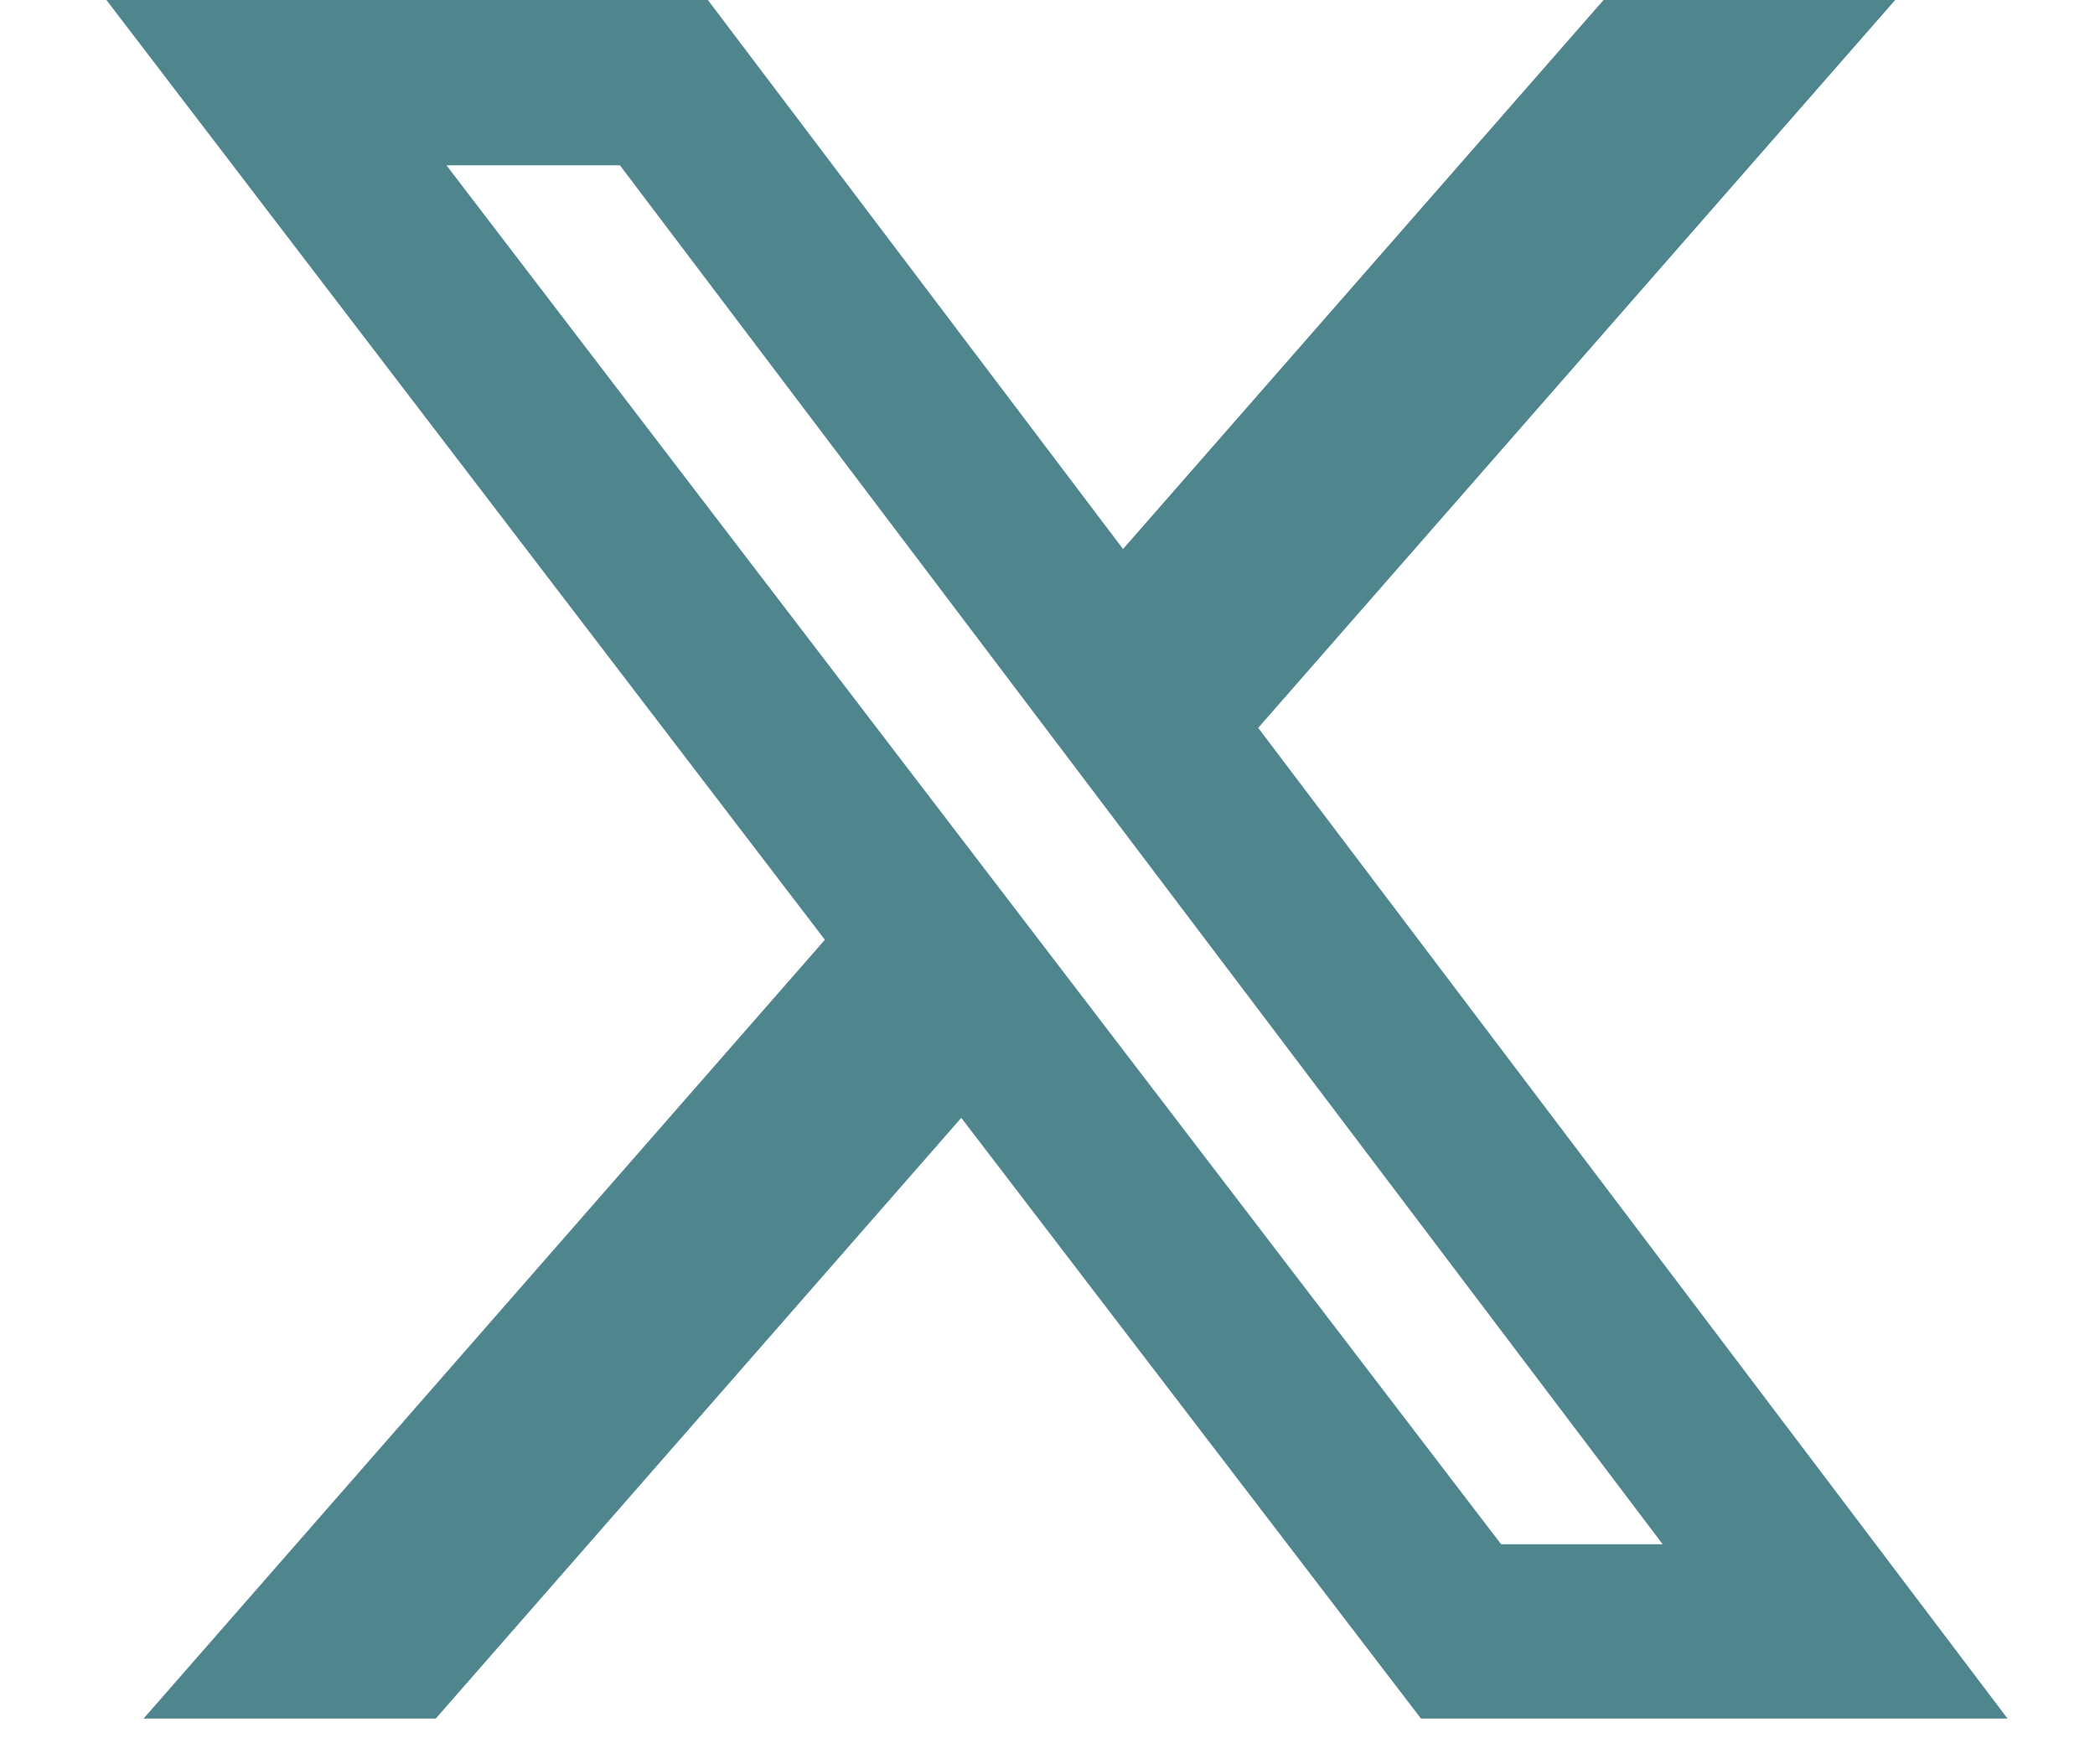
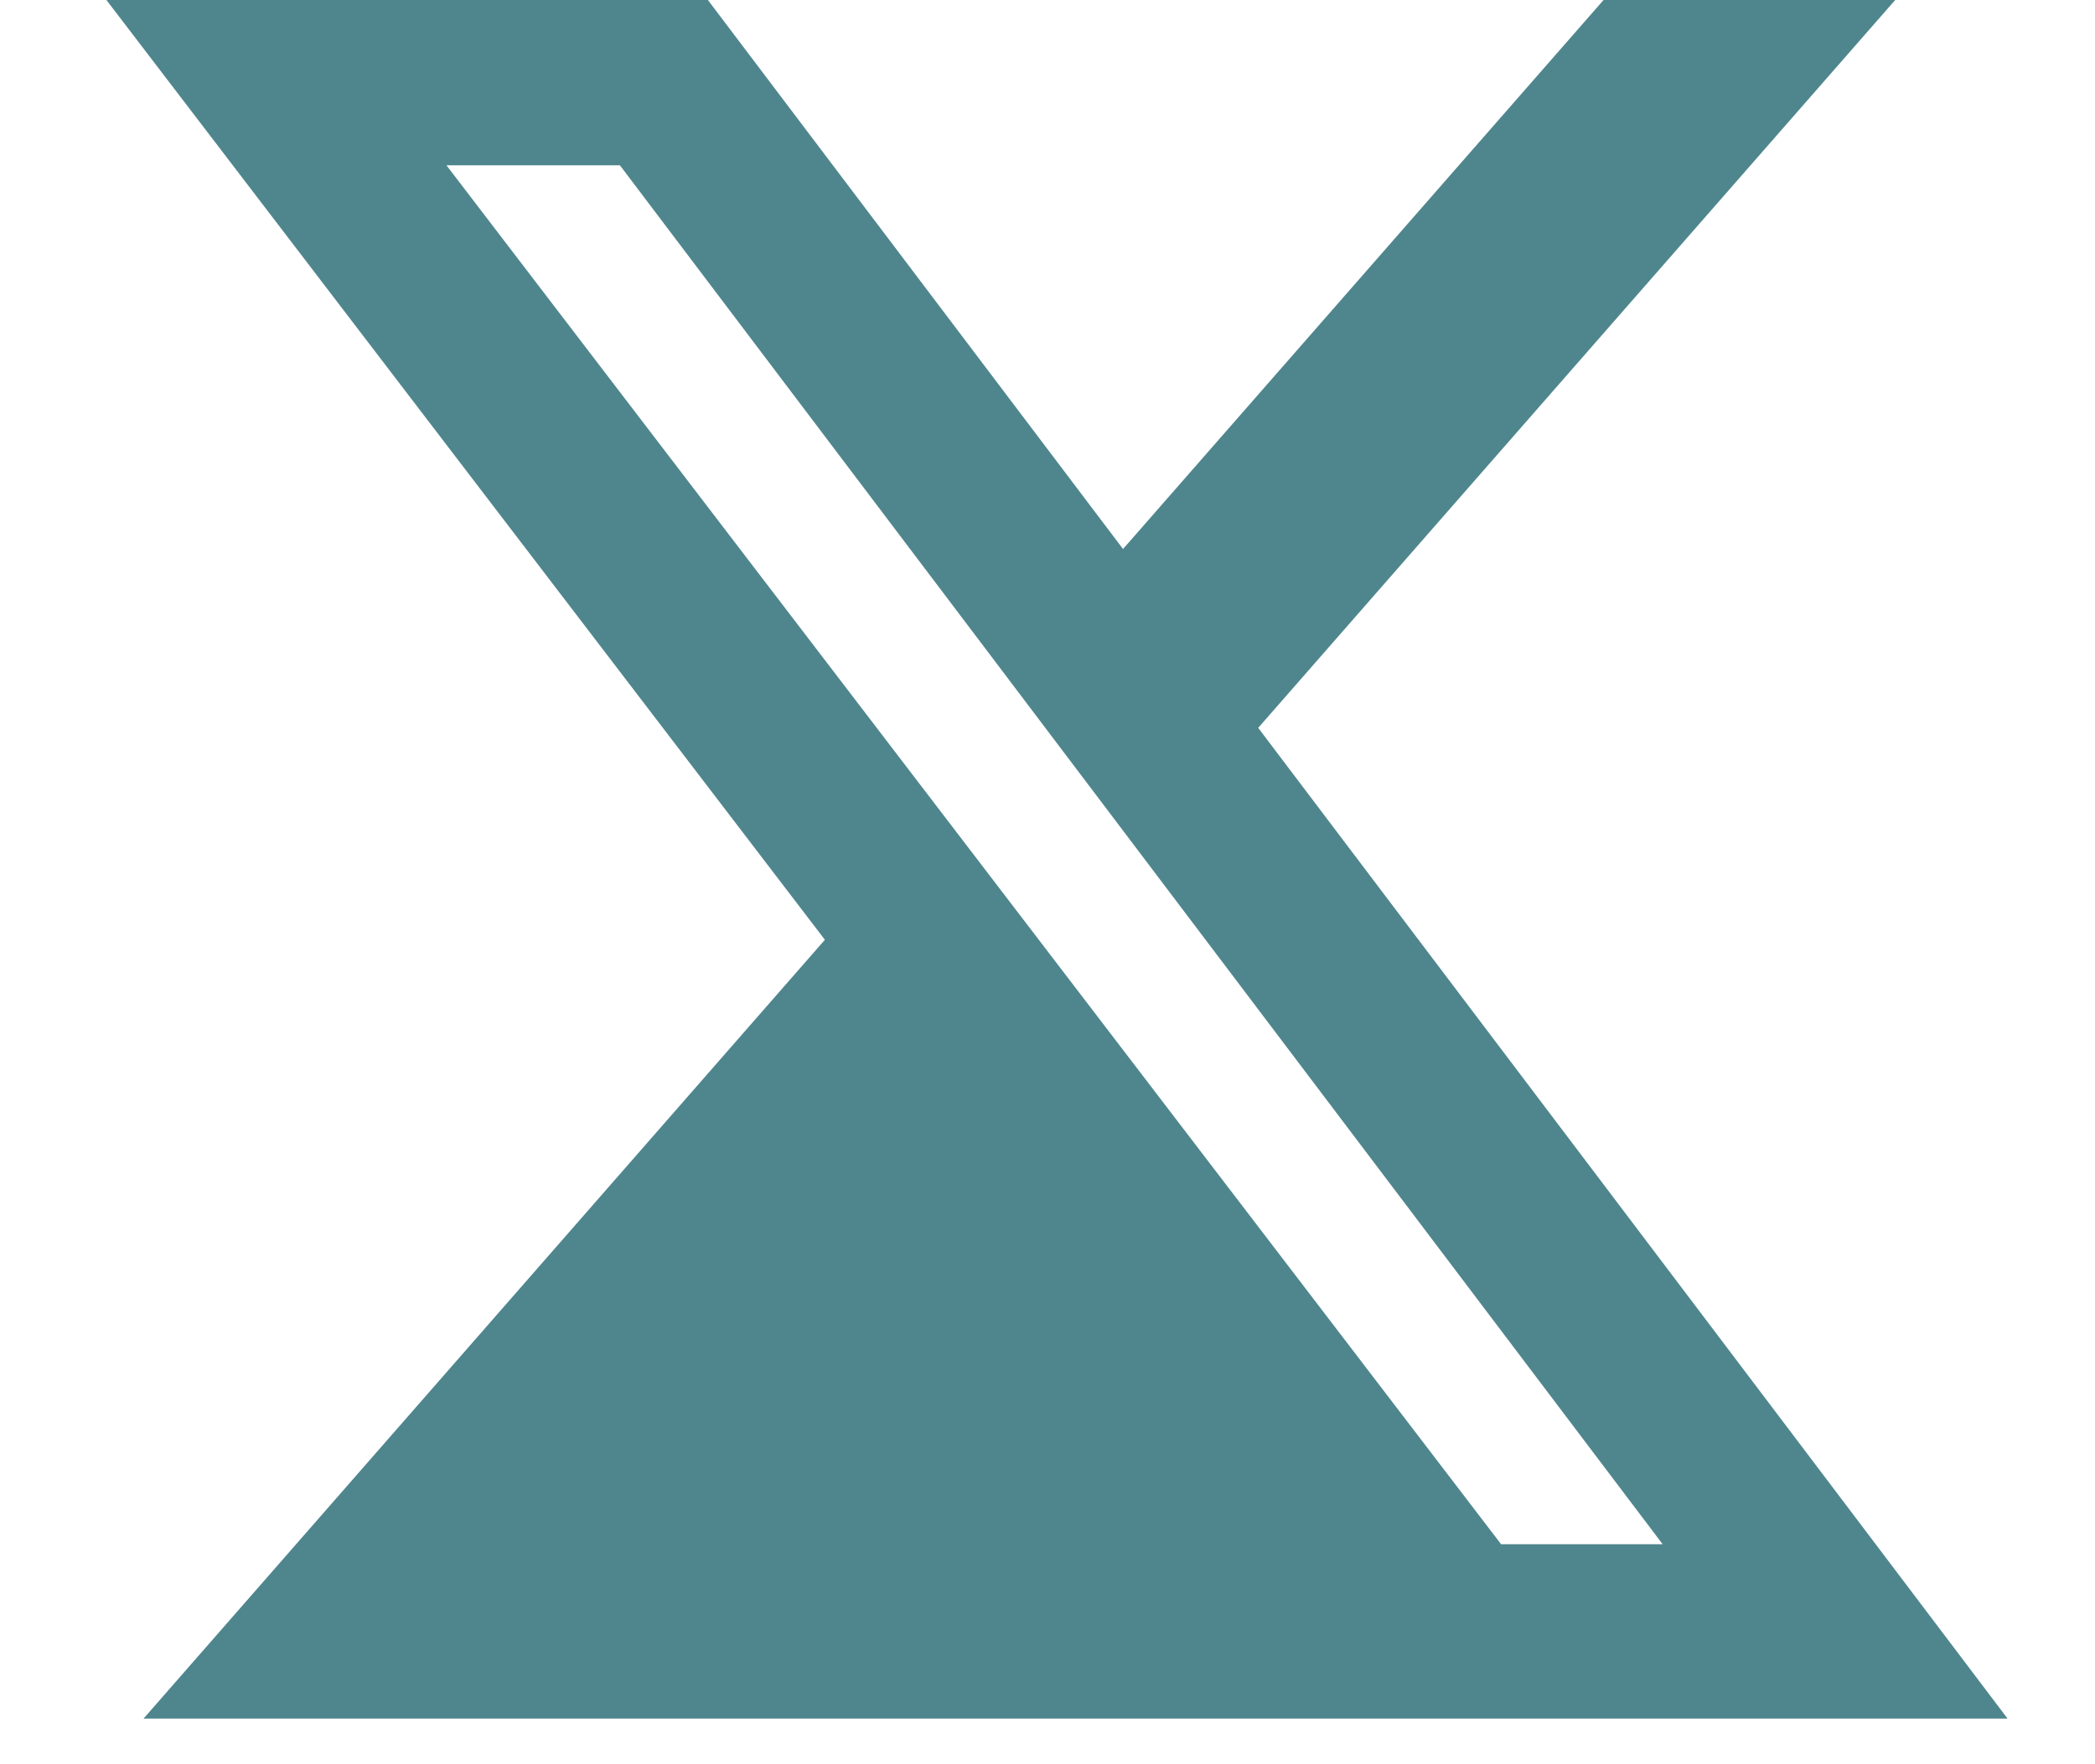
<svg xmlns="http://www.w3.org/2000/svg" width="19" height="16" viewBox="0 0 19 16" fill="none">
-   <path d="M14.543 0H17.188L11.411 6.601L18.207 15.586H12.887L8.718 10.138L3.952 15.586H1.302L7.481 8.523L0.965 0H6.42L10.185 4.979L14.543 0ZM13.614 14.005H15.079L5.622 1.499H4.049L13.614 14.005Z" fill="#4F868E" />
+   <path d="M14.543 0H17.188L11.411 6.601L18.207 15.586H12.887L3.952 15.586H1.302L7.481 8.523L0.965 0H6.42L10.185 4.979L14.543 0ZM13.614 14.005H15.079L5.622 1.499H4.049L13.614 14.005Z" fill="#4F868E" />
</svg>